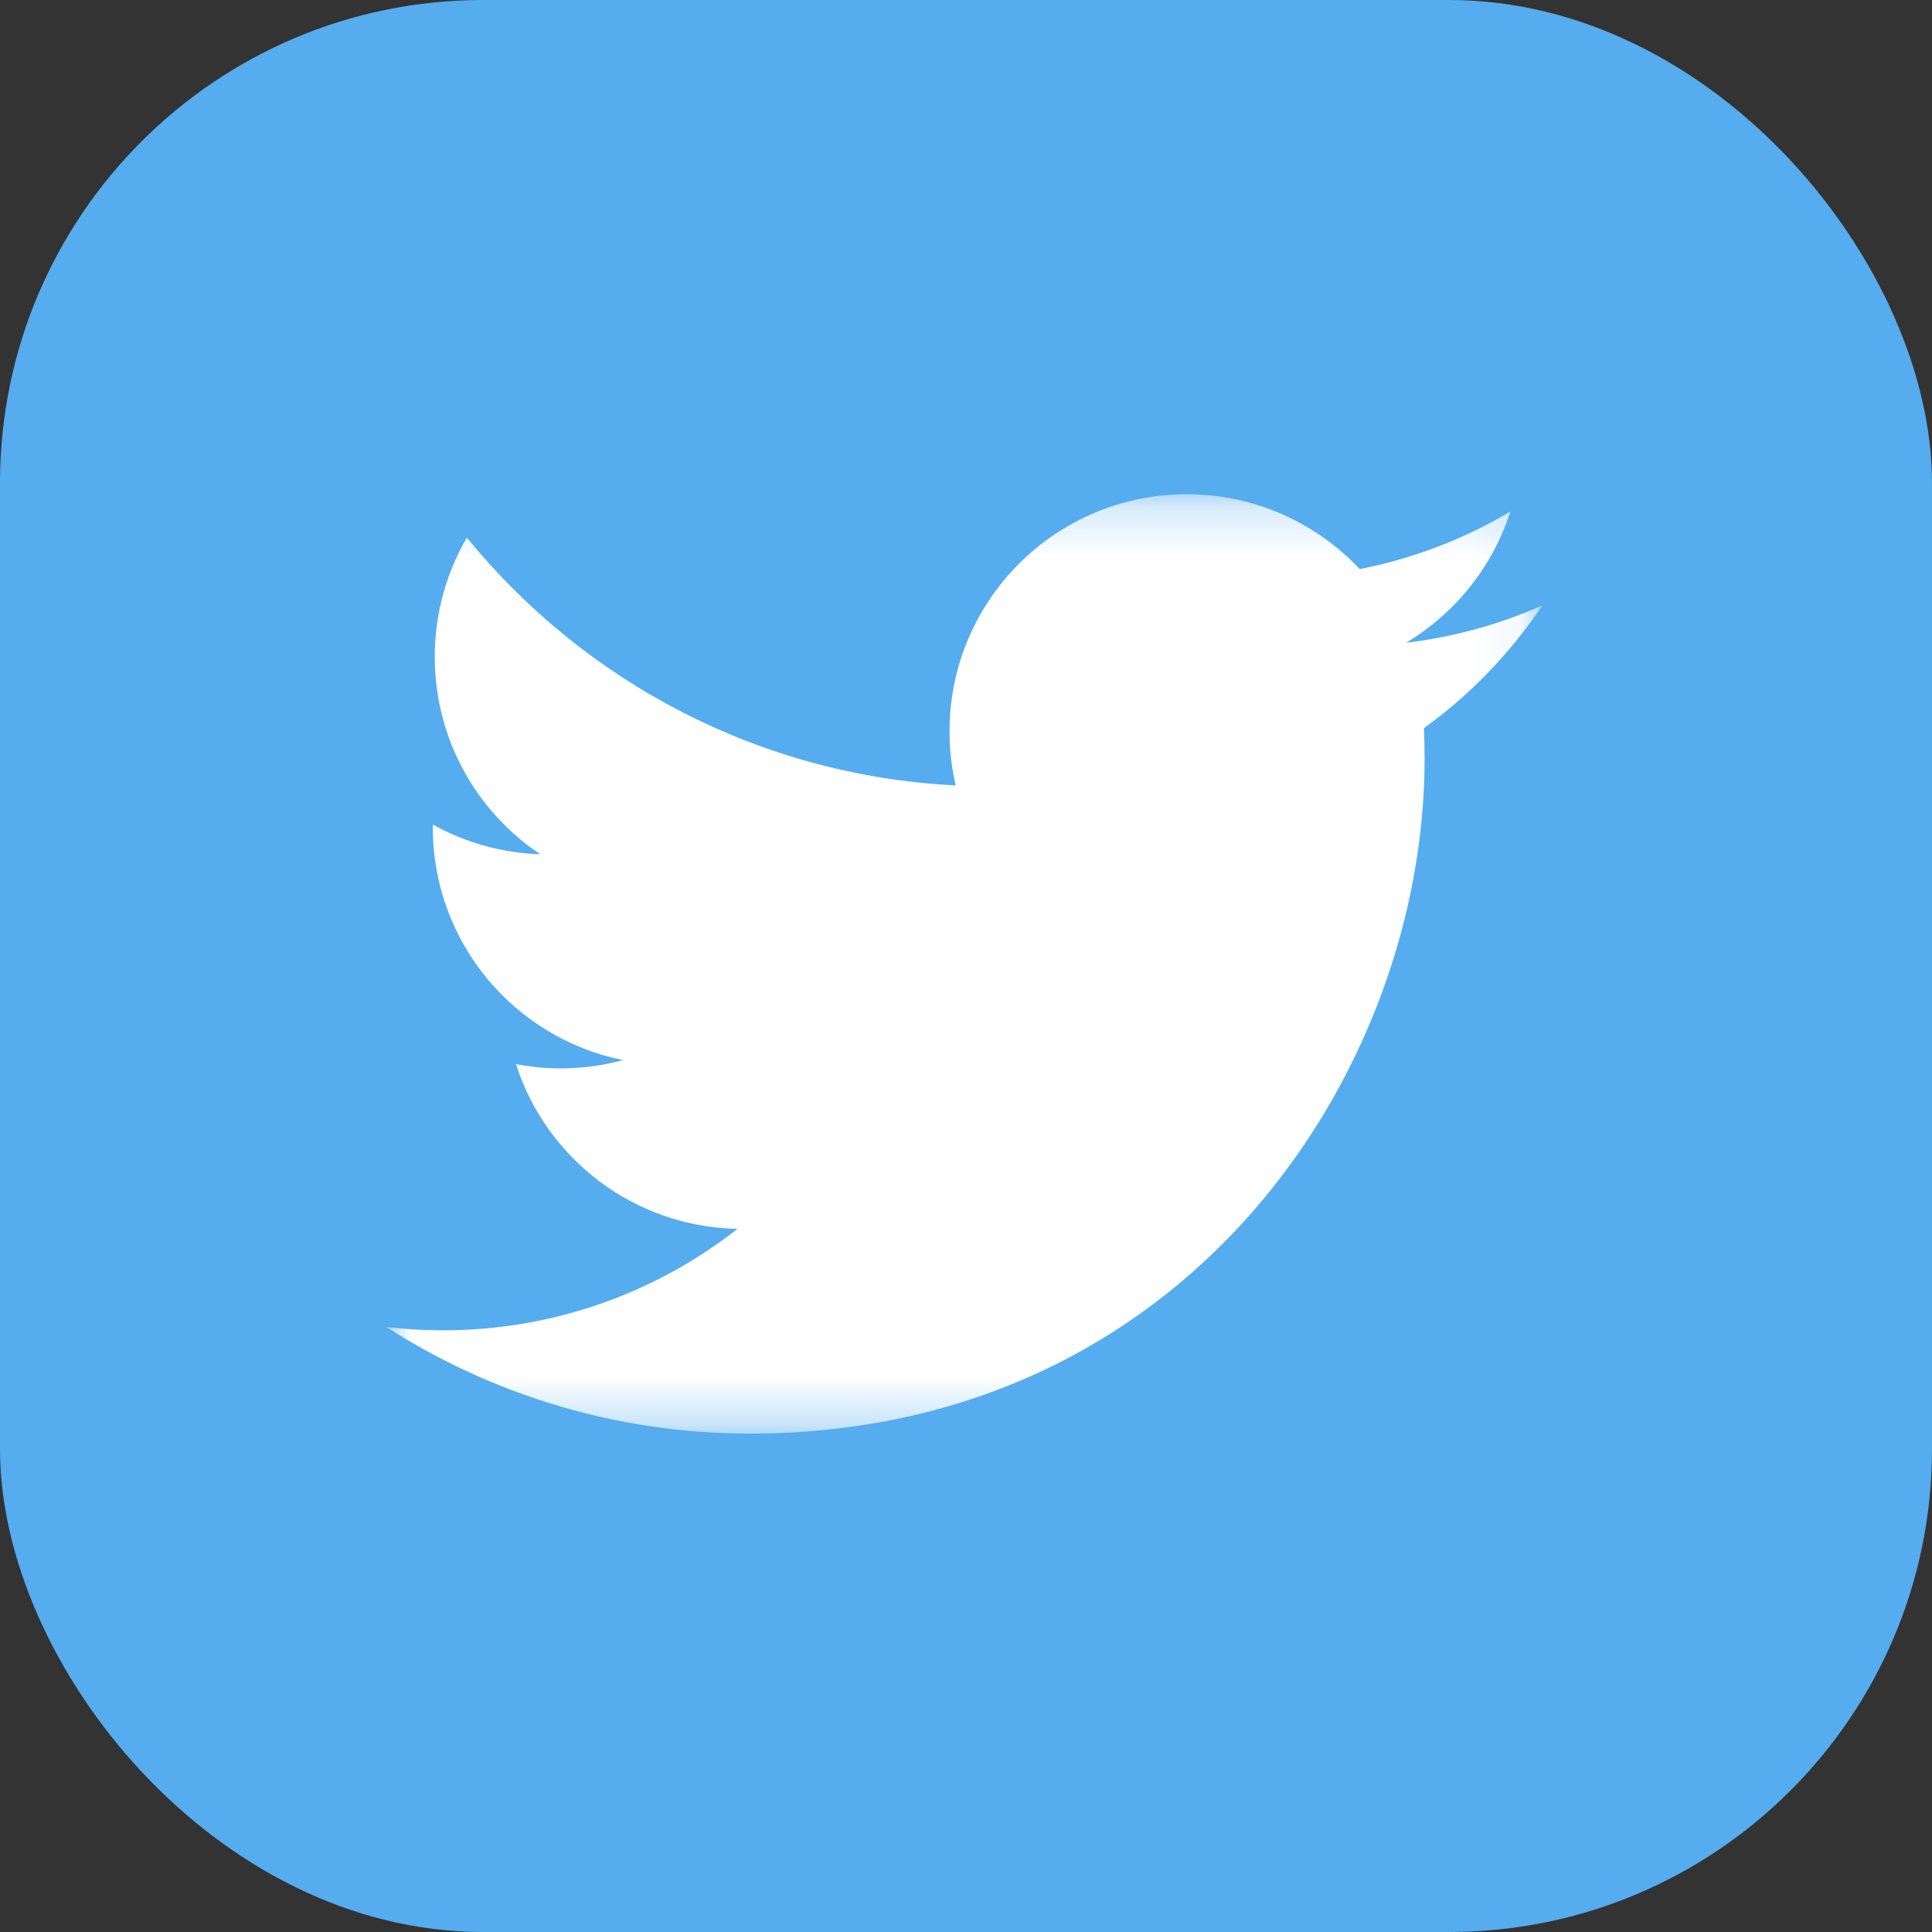
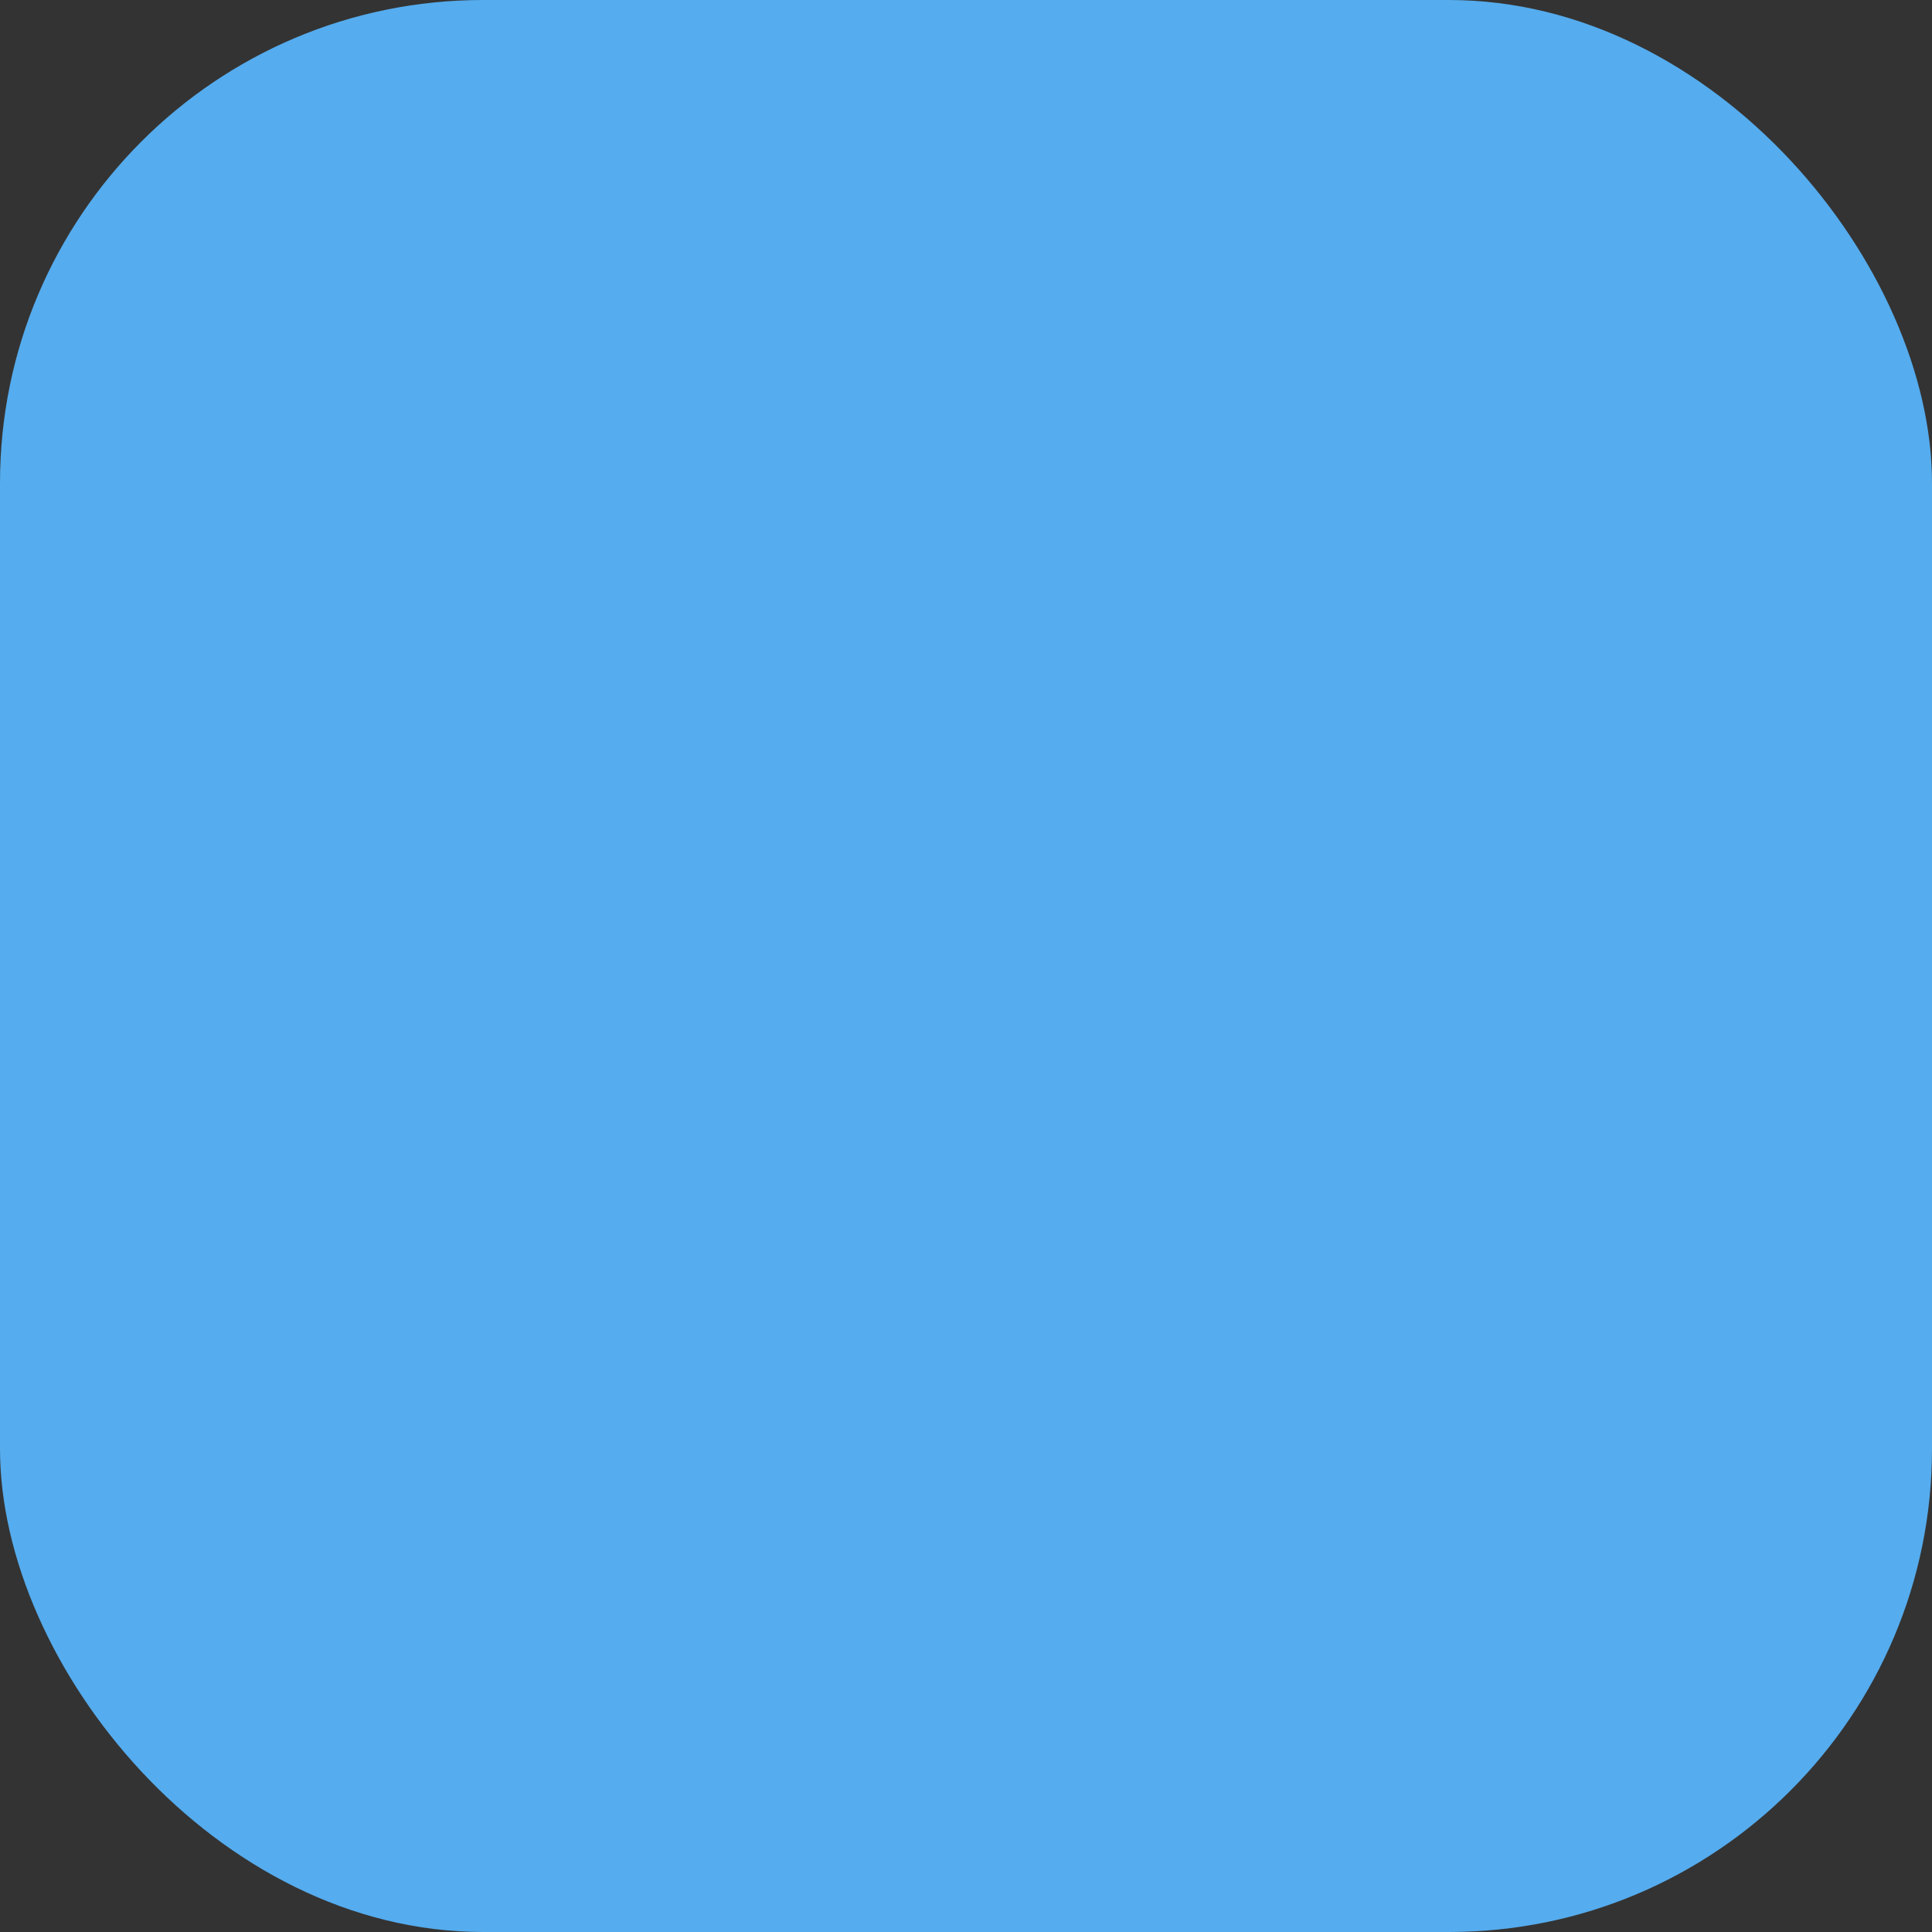
<svg xmlns="http://www.w3.org/2000/svg" width="16" height="16" class="h-full w-full" viewBox="0 0 40 40" fill="none">
  <rect x="0" y="0" width="40" height="40" fill="#333333" stroke="none" />
  <rect width="40" height="40" rx="10" fill="#55ACEE" />
  <mask id="mask0_920_2751" maskUnits="userSpaceOnUse" x="8" y="10" width="24" height="20" style="mask-type: luminance;">
-     <path d="M31.931 10.233H8V29.681H31.931V10.233Z" fill="white" />
-   </mask>
+     </mask>
  <g mask="url(#mask0_920_2751)">
    <path d="M31.931 12.535C31.051 12.925 30.104 13.189 29.111 13.308C30.125 12.7 30.903 11.738 31.27 10.591C30.321 11.154 29.27 11.563 28.152 11.783C27.256 10.829 25.981 10.233 24.568 10.233C21.857 10.233 19.659 12.431 19.659 15.142C19.659 15.527 19.702 15.902 19.786 16.261C15.705 16.056 12.088 14.102 9.666 11.131C9.243 11.856 9.001 12.7 9.001 13.599C9.001 15.303 9.868 16.806 11.185 17.686C10.381 17.66 9.624 17.44 8.962 17.072C8.961 17.092 8.961 17.113 8.961 17.134C8.961 19.512 10.653 21.497 12.899 21.948C12.488 22.06 12.054 22.12 11.606 22.12C11.29 22.12 10.982 22.089 10.682 22.032C11.307 23.983 13.12 25.402 15.269 25.442C13.588 26.759 11.472 27.543 9.171 27.543C8.775 27.543 8.384 27.52 8 27.475C10.173 28.868 12.754 29.681 15.526 29.681C24.557 29.681 29.495 22.2 29.495 15.711C29.495 15.498 29.491 15.287 29.481 15.076C30.44 14.384 31.273 13.519 31.931 12.535Z" fill="white" />
  </g>
</svg>